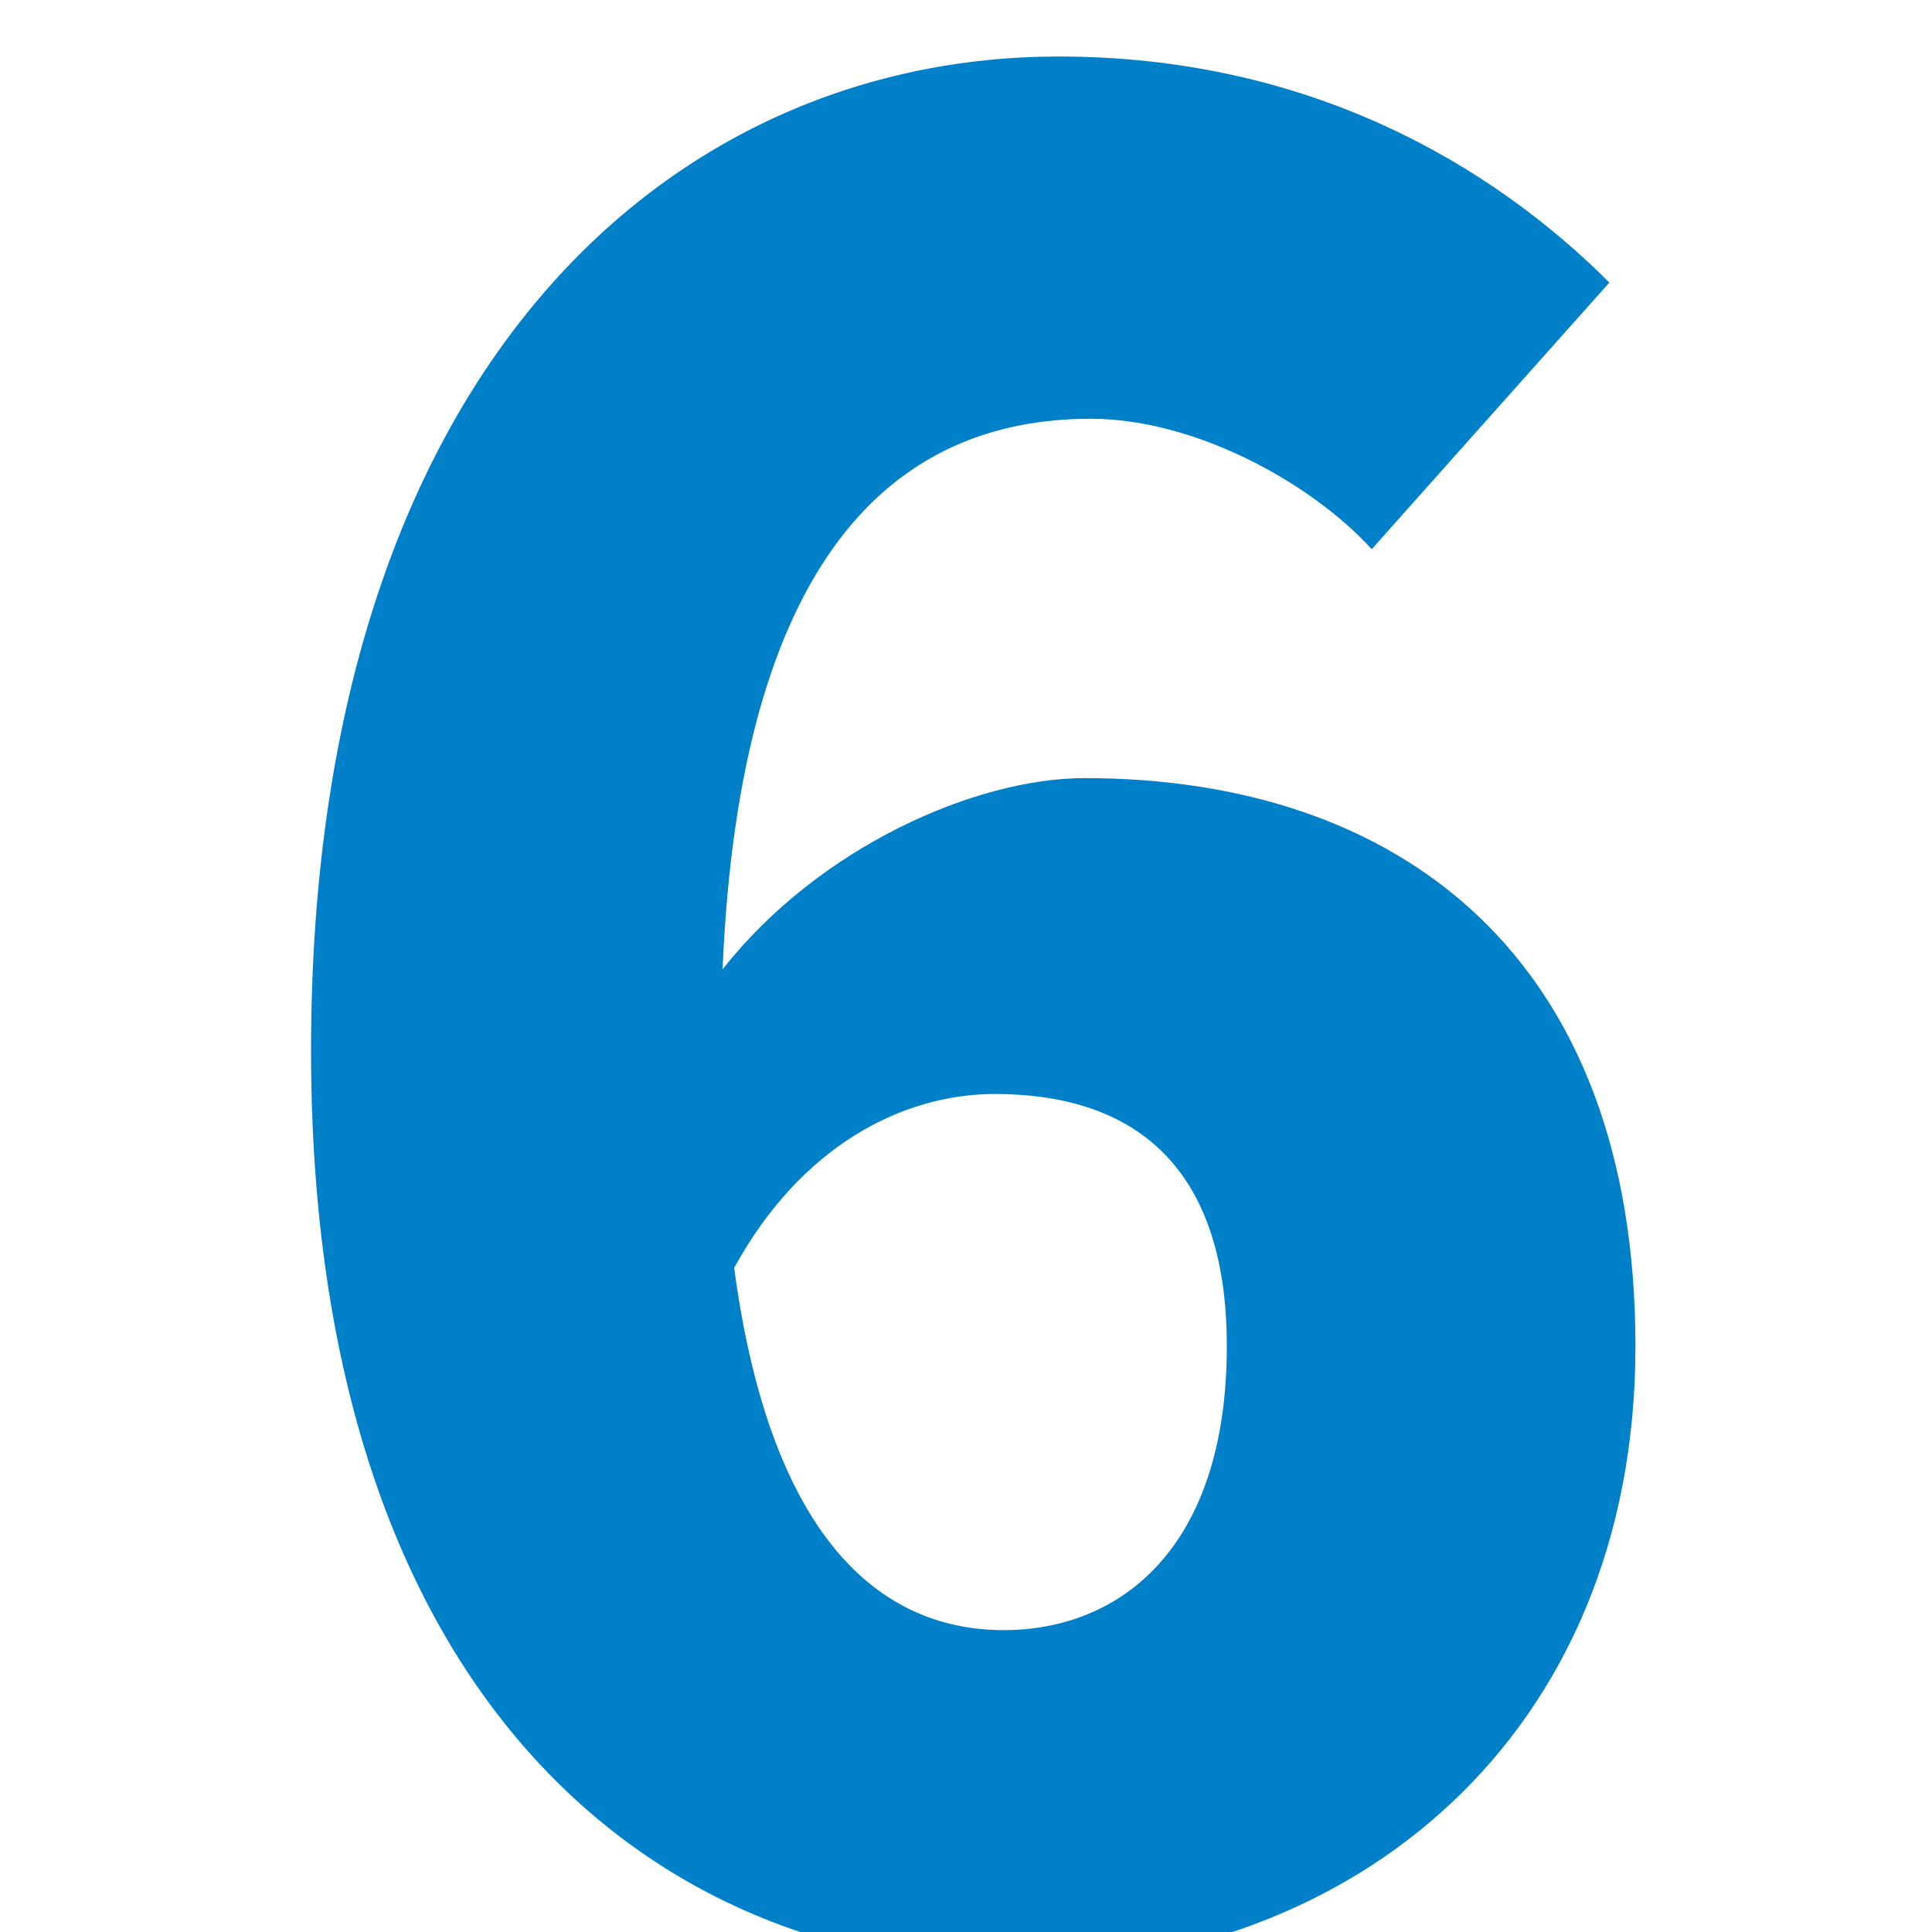
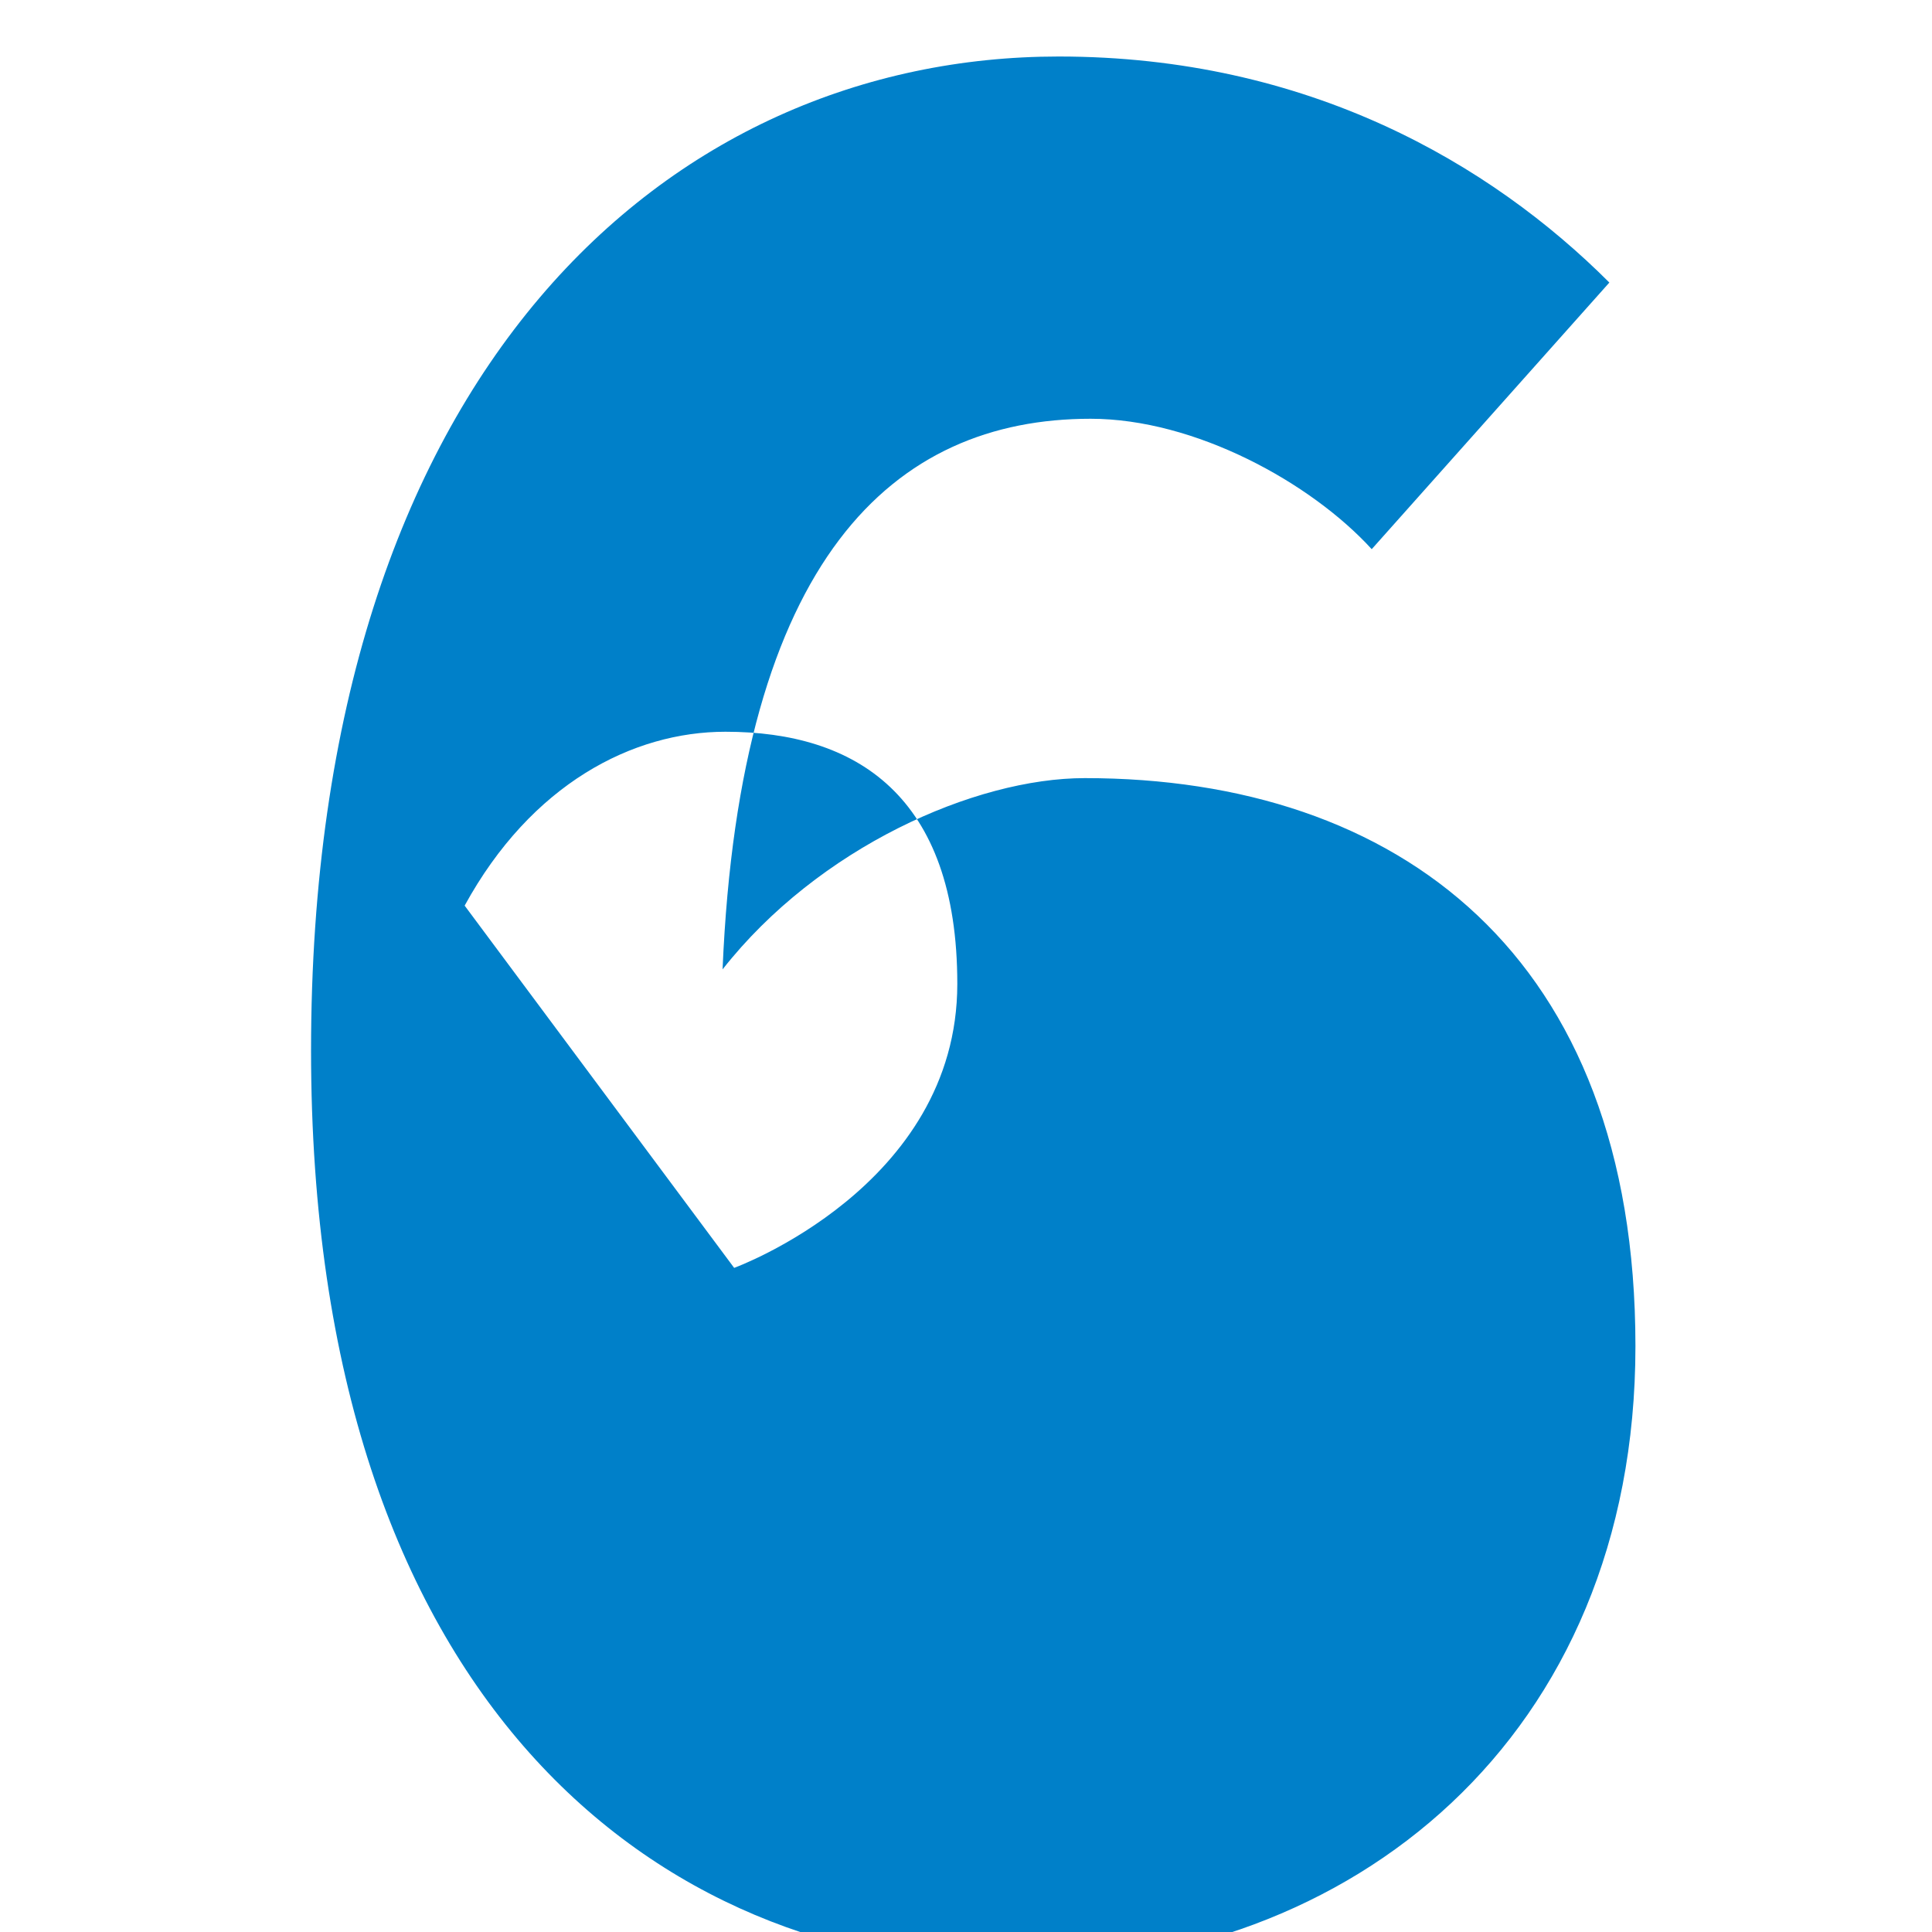
<svg xmlns="http://www.w3.org/2000/svg" id="Ebene_1" data-name="Ebene 1" viewBox="0 0 200 200">
  <defs>
    <style>
      .cls-1 {
        fill: none;
      }

      .cls-2 {
        fill: #0080c9;
      }
    </style>
  </defs>
-   <rect class="cls-1" x="-.14" y="-41.87" width="200.27" height="241.87" />
-   <path class="cls-2" d="M32.2,108.75C32.2,38.25,69.4,5.85,109.6,5.85c25.8,0,44.7,11.1,57,23.4l-24.6,27.6c-6.3-6.9-18.3-13.5-29.1-13.5-20.4,0-36.3,14.4-38.1,57,9.9-12.6,26.1-19.8,37.5-19.8,32.4,0,57,18.3,57,58.8s-29.4,64.2-64.2,64.2c-36.9,0-72.9-27.3-72.9-94.8ZM76,131.25c3.9,29.1,15.9,37.5,27.9,37.5s23.1-8.4,23.1-29.4c0-19.5-10.5-26.1-24-26.1-9.6,0-20.1,5.4-27,18Z" />
+   <path class="cls-2" d="M32.2,108.75C32.2,38.25,69.4,5.85,109.6,5.85c25.8,0,44.7,11.1,57,23.4l-24.6,27.6c-6.3-6.9-18.3-13.5-29.1-13.5-20.4,0-36.3,14.4-38.1,57,9.9-12.6,26.1-19.8,37.5-19.8,32.4,0,57,18.3,57,58.8s-29.4,64.2-64.2,64.2c-36.9,0-72.9-27.3-72.9-94.8ZM76,131.25s23.1-8.4,23.1-29.4c0-19.5-10.5-26.1-24-26.1-9.6,0-20.1,5.4-27,18Z" />
</svg>